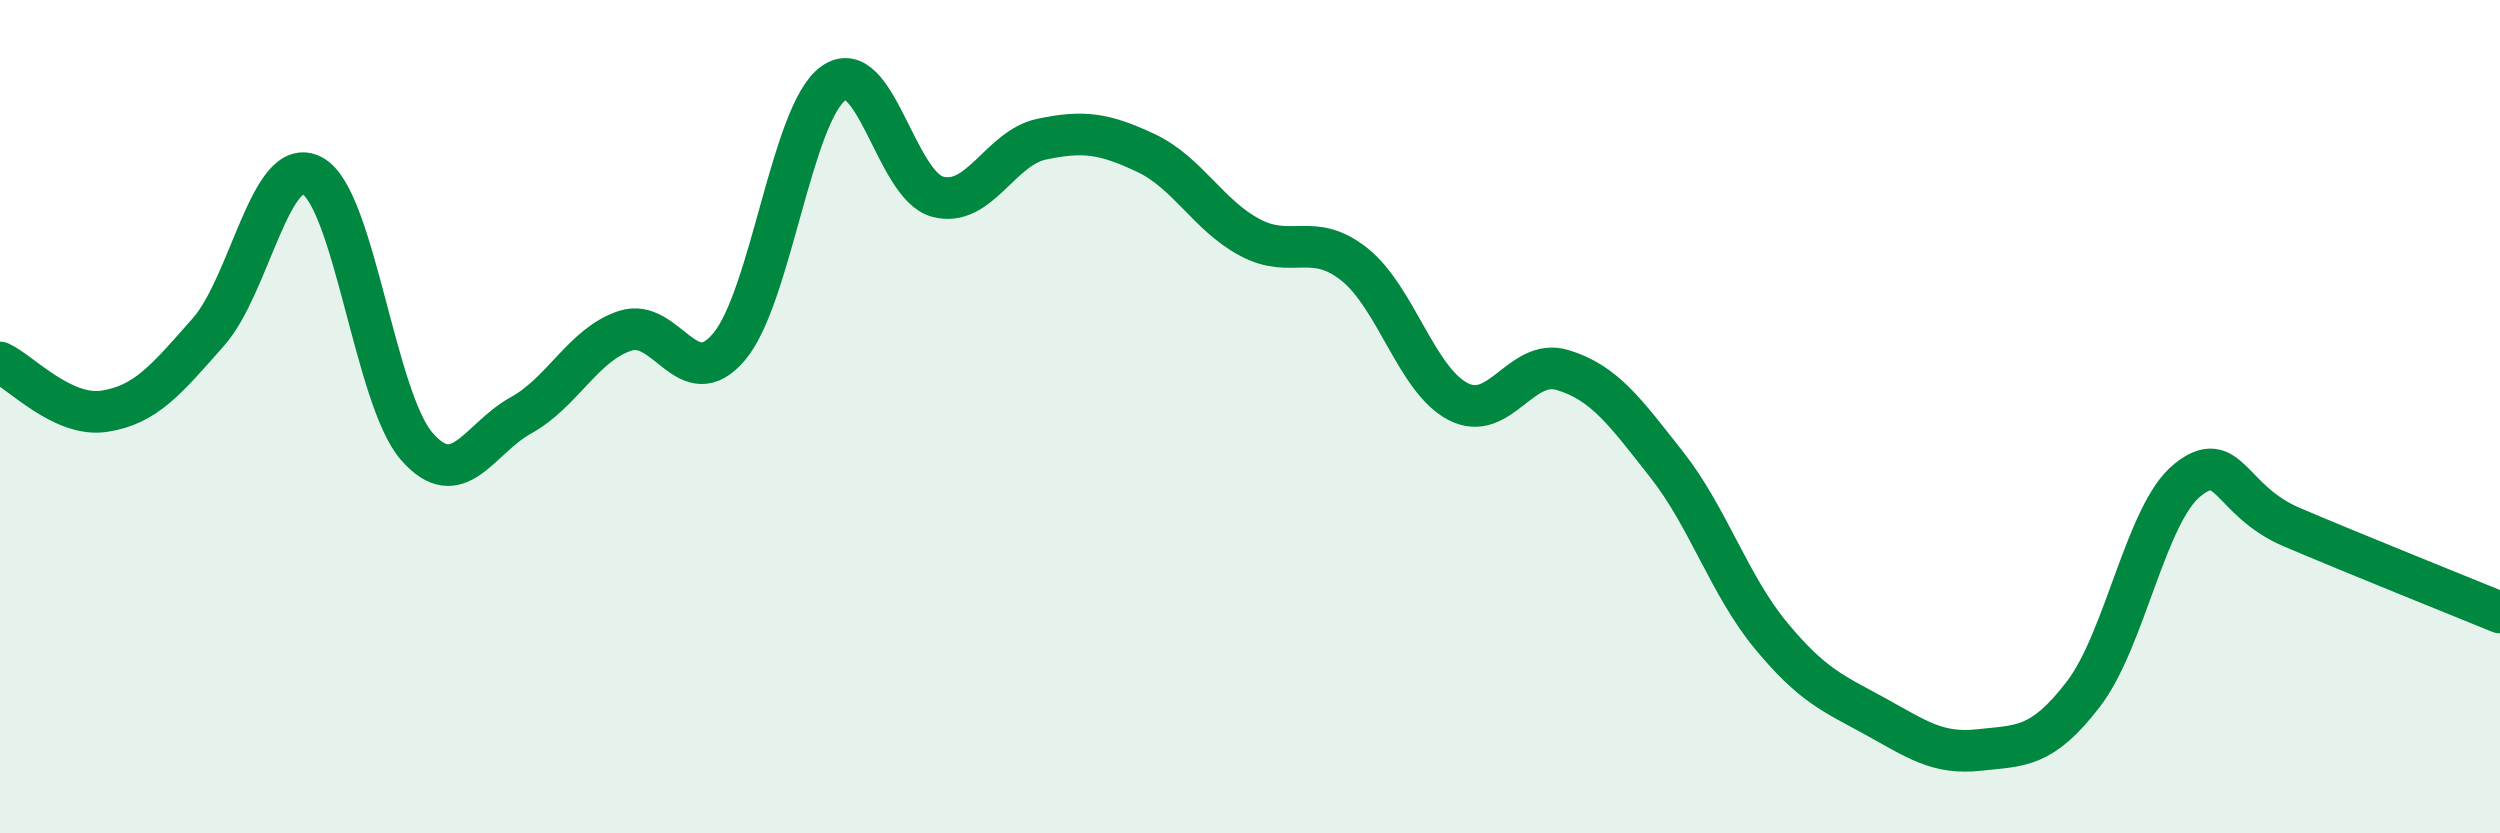
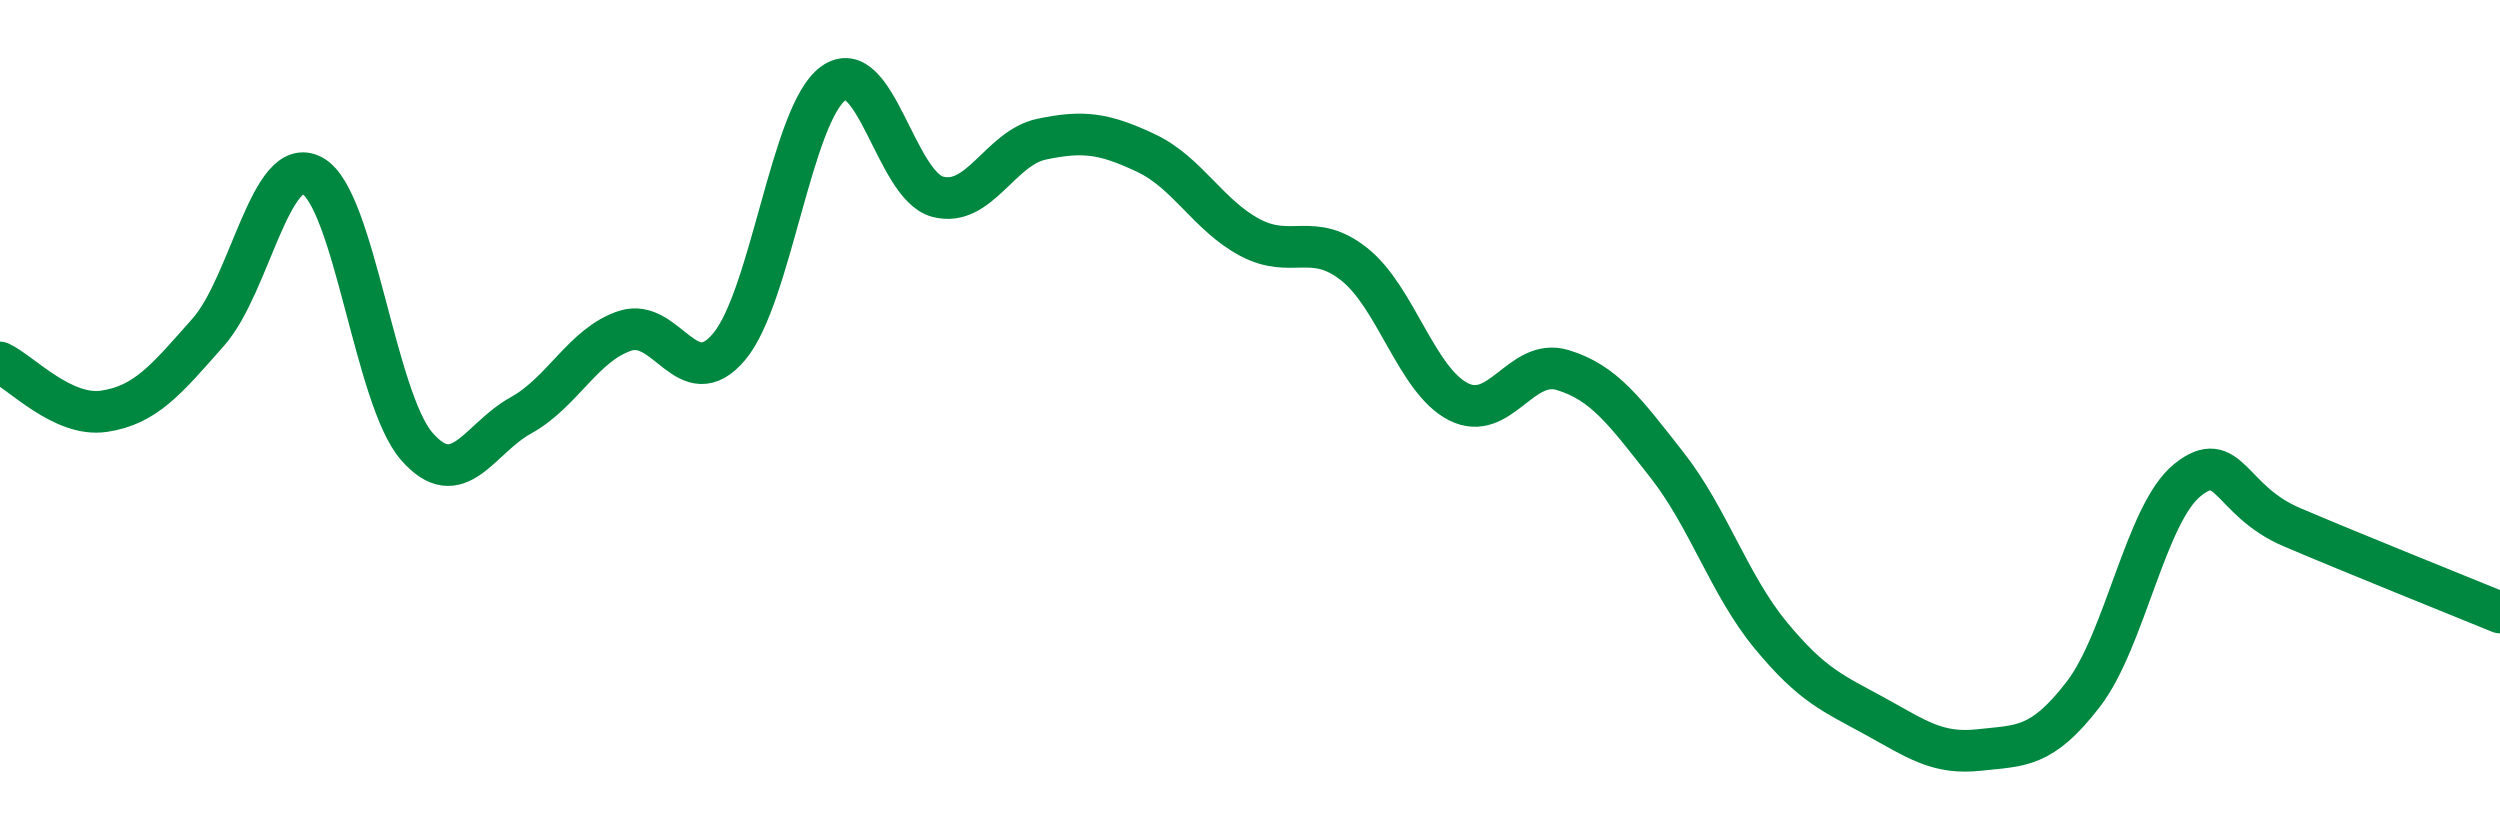
<svg xmlns="http://www.w3.org/2000/svg" width="60" height="20" viewBox="0 0 60 20">
-   <path d="M 0,8.7 C 0.5,8.93 1.5,10.02 2.5,9.87 C 3.5,9.72 4,9.1 5,7.97 C 6,6.84 6.5,3.67 7.5,4.22 C 8.5,4.77 9,9.56 10,10.71 C 11,11.86 11.5,10.52 12.5,9.97 C 13.5,9.42 14,8.27 15,7.94 C 16,7.61 16.5,9.51 17.5,8.32 C 18.5,7.13 19,2.72 20,2 C 21,1.28 21.5,4.45 22.5,4.72 C 23.5,4.99 24,3.55 25,3.34 C 26,3.13 26.5,3.2 27.5,3.67 C 28.5,4.14 29,5.17 30,5.7 C 31,6.23 31.5,5.55 32.5,6.34 C 33.5,7.13 34,9.13 35,9.64 C 36,10.15 36.5,8.58 37.5,8.88 C 38.5,9.18 39,9.88 40,11.15 C 41,12.42 41.5,14.04 42.5,15.25 C 43.5,16.46 44,16.64 45,17.19 C 46,17.74 46.5,18.11 47.5,18 C 48.5,17.89 49,17.96 50,16.66 C 51,15.36 51.5,12.32 52.5,11.52 C 53.5,10.72 53.5,12.01 55,12.65 C 56.5,13.29 59,14.29 60,14.7L60 20L0 20Z" fill="#008740" opacity="0.1" stroke-linecap="round" stroke-linejoin="round" />
  <path d="M 0,8.7 C 0.5,8.93 1.5,10.02 2.5,9.87 C 3.5,9.72 4,9.1 5,7.97 C 6,6.84 6.5,3.67 7.5,4.22 C 8.5,4.77 9,9.56 10,10.71 C 11,11.86 11.5,10.52 12.5,9.97 C 13.5,9.42 14,8.27 15,7.94 C 16,7.61 16.5,9.51 17.5,8.32 C 18.5,7.13 19,2.72 20,2 C 21,1.28 21.5,4.45 22.5,4.72 C 23.5,4.99 24,3.55 25,3.34 C 26,3.13 26.5,3.2 27.5,3.67 C 28.5,4.14 29,5.17 30,5.7 C 31,6.23 31.5,5.55 32.5,6.34 C 33.5,7.13 34,9.13 35,9.64 C 36,10.15 36.5,8.58 37.5,8.88 C 38.5,9.18 39,9.88 40,11.15 C 41,12.42 41.5,14.04 42.5,15.25 C 43.5,16.46 44,16.64 45,17.19 C 46,17.74 46.5,18.11 47.5,18 C 48.5,17.89 49,17.96 50,16.66 C 51,15.36 51.5,12.32 52.5,11.52 C 53.5,10.72 53.5,12.01 55,12.65 C 56.5,13.29 59,14.29 60,14.7" stroke="#008740" stroke-width="1" fill="none" stroke-linecap="round" stroke-linejoin="round" />
</svg>